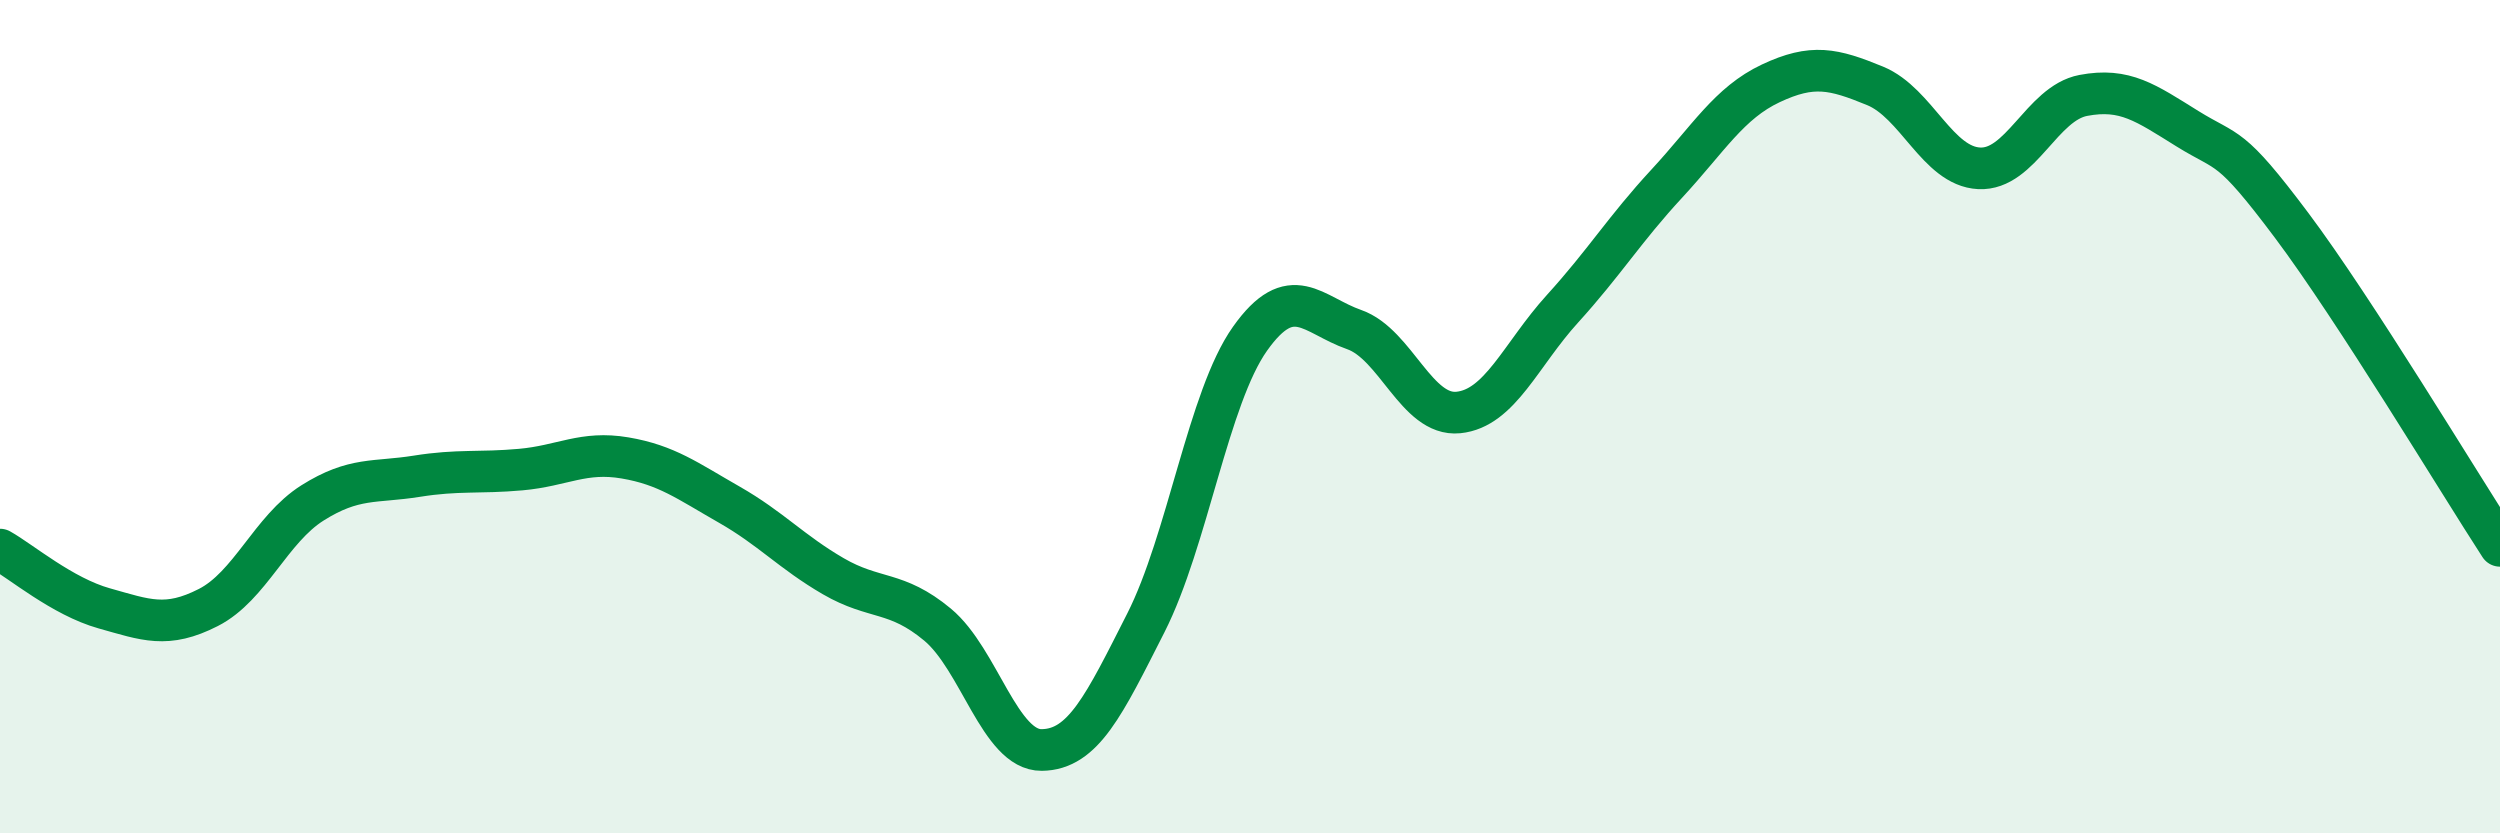
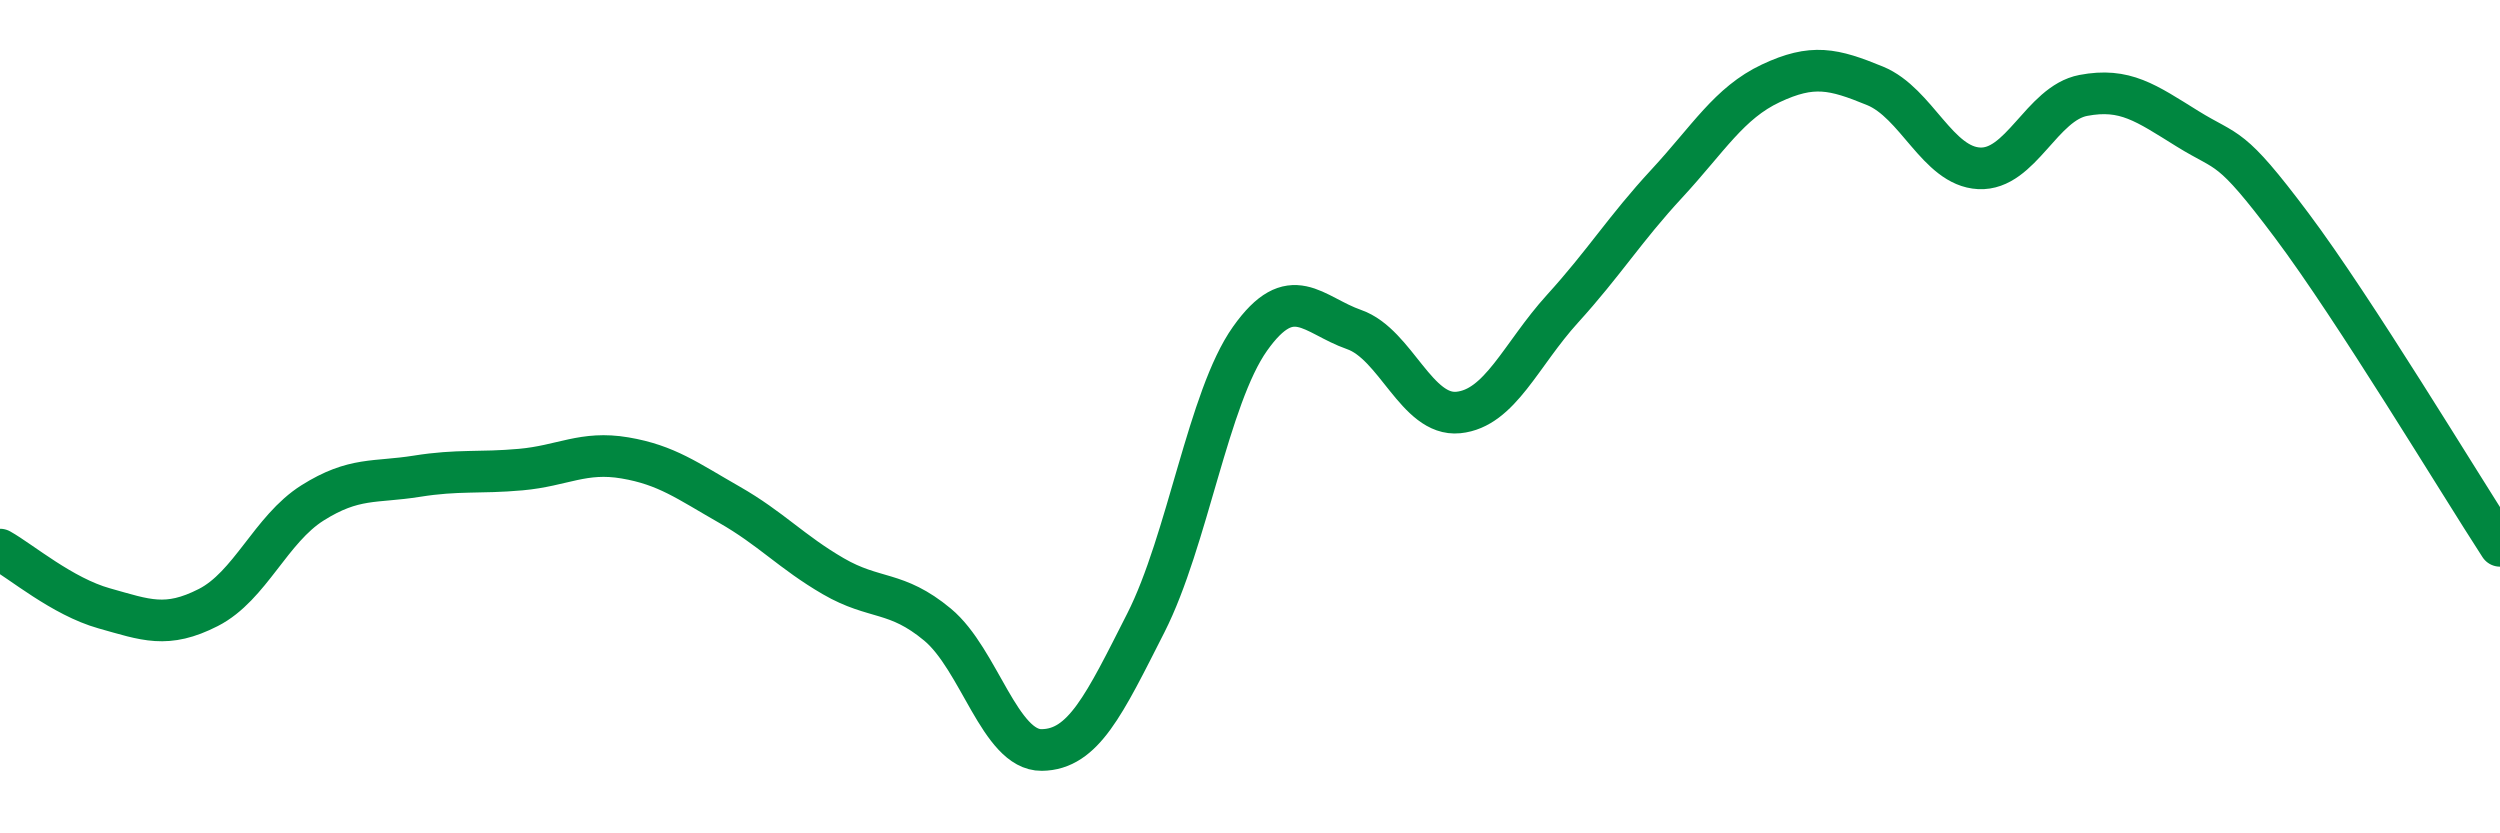
<svg xmlns="http://www.w3.org/2000/svg" width="60" height="20" viewBox="0 0 60 20">
-   <path d="M 0,13.19 C 0.5,13.47 1.5,14.32 2.5,14.6 C 3.5,14.88 4,15.09 5,14.58 C 6,14.07 6.5,12.7 7.5,12.07 C 8.5,11.44 9,11.59 10,11.43 C 11,11.27 11.5,11.36 12.5,11.27 C 13.5,11.18 14,10.82 15,10.99 C 16,11.16 16.5,11.54 17.5,12.11 C 18.5,12.68 19,13.25 20,13.83 C 21,14.41 21.5,14.16 22.5,14.99 C 23.5,15.82 24,18.01 25,18 C 26,17.99 26.5,16.92 27.5,14.95 C 28.5,12.98 29,9.54 30,8.13 C 31,6.72 31.5,7.56 32.5,7.91 C 33.5,8.26 34,10 35,9.9 C 36,9.8 36.5,8.51 37.5,7.41 C 38.5,6.31 39,5.49 40,4.41 C 41,3.33 41.5,2.47 42.5,2 C 43.5,1.53 44,1.65 45,2.06 C 46,2.47 46.5,3.99 47.5,4.04 C 48.5,4.09 49,2.48 50,2.29 C 51,2.1 51.5,2.47 52.5,3.09 C 53.5,3.71 53.5,3.41 55,5.41 C 56.5,7.41 59,11.56 60,13.1L60 20L0 20Z" fill="#008740" opacity="0.1" stroke-linecap="round" stroke-linejoin="round" />
  <path d="M 0,13.19 C 0.5,13.47 1.5,14.32 2.5,14.6 C 3.5,14.88 4,15.09 5,14.58 C 6,14.07 6.5,12.7 7.5,12.07 C 8.5,11.44 9,11.59 10,11.43 C 11,11.27 11.5,11.36 12.5,11.27 C 13.5,11.18 14,10.82 15,10.99 C 16,11.16 16.5,11.54 17.5,12.11 C 18.5,12.68 19,13.25 20,13.83 C 21,14.41 21.5,14.16 22.5,14.99 C 23.5,15.82 24,18.01 25,18 C 26,17.99 26.5,16.92 27.5,14.95 C 28.5,12.98 29,9.54 30,8.13 C 31,6.72 31.5,7.56 32.5,7.91 C 33.5,8.26 34,10 35,9.9 C 36,9.8 36.5,8.51 37.5,7.41 C 38.5,6.31 39,5.49 40,4.41 C 41,3.33 41.5,2.47 42.5,2 C 43.5,1.53 44,1.65 45,2.06 C 46,2.47 46.5,3.99 47.5,4.04 C 48.5,4.09 49,2.48 50,2.29 C 51,2.1 51.5,2.47 52.5,3.09 C 53.5,3.71 53.5,3.41 55,5.41 C 56.5,7.41 59,11.56 60,13.1" stroke="#008740" stroke-width="1" fill="none" stroke-linecap="round" stroke-linejoin="round" />
</svg>